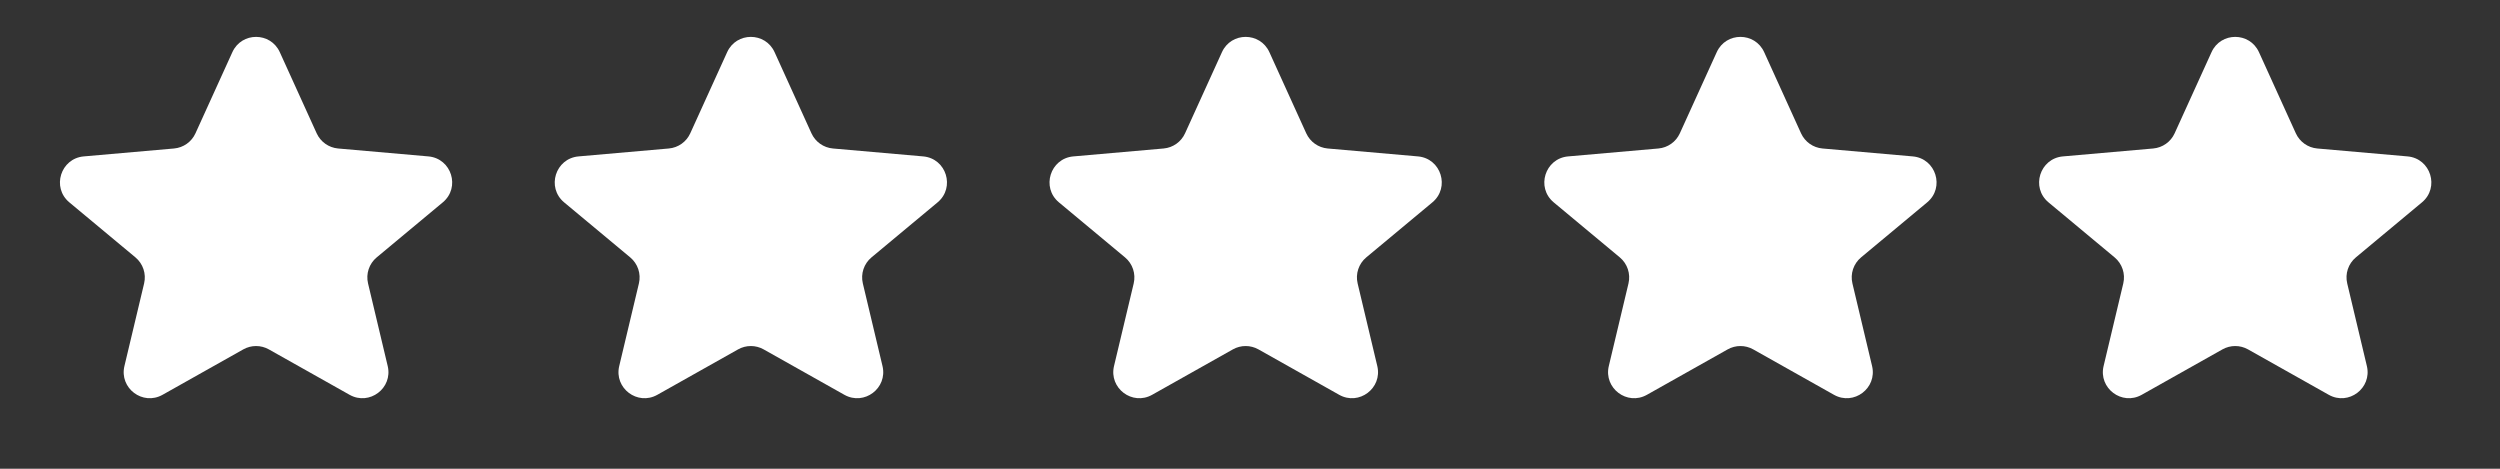
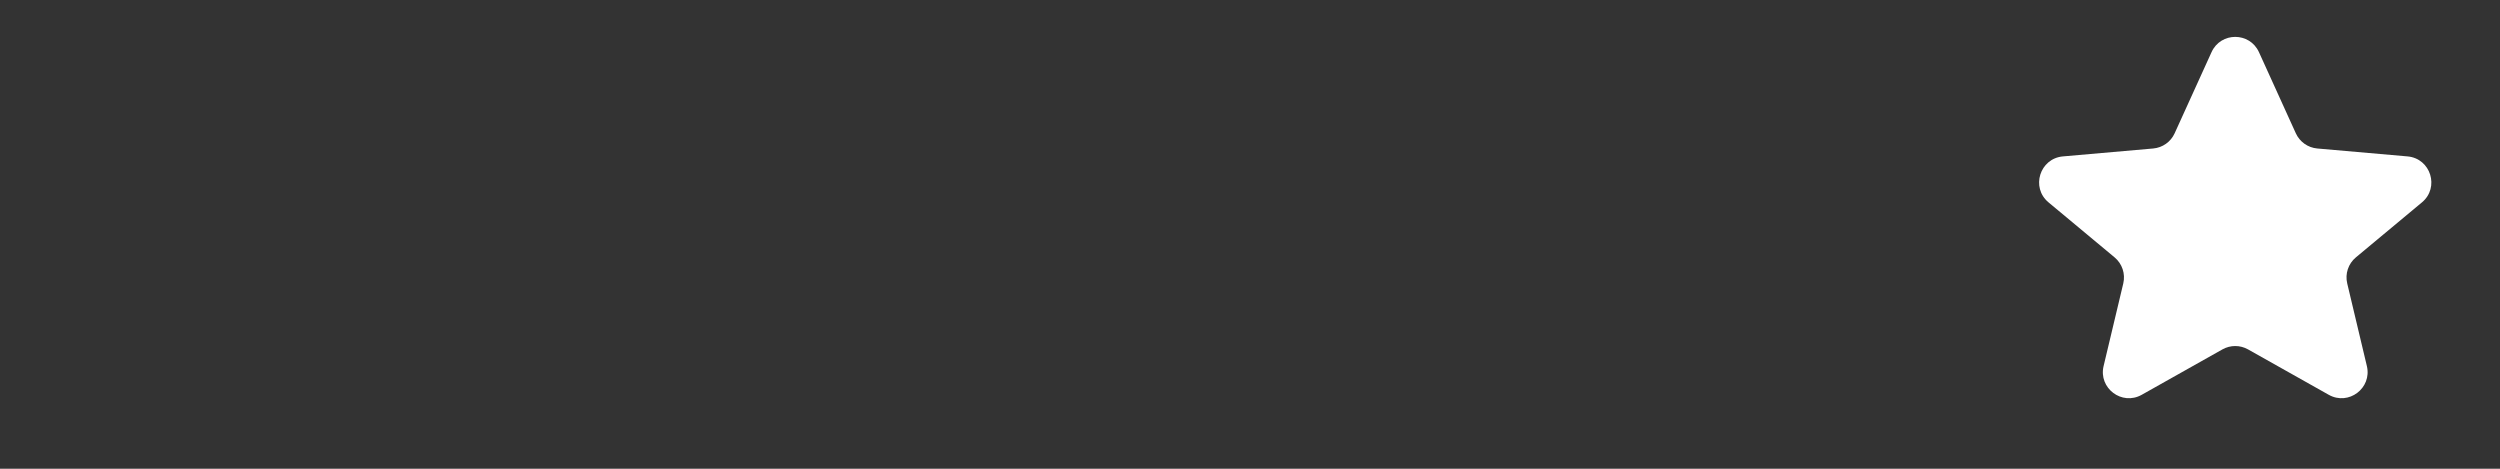
<svg xmlns="http://www.w3.org/2000/svg" width="96" height="18" viewBox="0 0 96 18" fill="none">
  <rect x="0" y="0" width="96" height="18" fill="#333333" stroke="none" />
-   <path d="M8.923 2.003C9.278 1.221 10.388 1.221 10.744 2.003L12.16 5.119C12.31 5.448 12.624 5.67 12.983 5.702L16.451 6.006C17.34 6.085 17.689 7.2 17.003 7.771L14.466 9.883C14.174 10.126 14.045 10.513 14.133 10.883L14.888 14.057C15.09 14.906 14.185 15.588 13.425 15.161L10.323 13.416C10.019 13.245 9.647 13.245 9.343 13.416L6.241 15.161C5.481 15.588 4.576 14.906 4.778 14.057L5.534 10.883C5.622 10.513 5.492 10.126 5.2 9.883L2.663 7.771C1.977 7.2 2.326 6.085 3.216 6.006L6.683 5.702C7.043 5.67 7.357 5.448 7.506 5.119L8.923 2.003Z" fill="white" />
-   <path d="M27.923 2.003C28.278 1.221 29.388 1.221 29.744 2.003L31.16 5.119C31.31 5.448 31.624 5.67 31.983 5.702L35.451 6.006C36.34 6.085 36.689 7.2 36.003 7.771L33.466 9.883C33.174 10.126 33.045 10.513 33.133 10.883L33.888 14.057C34.09 14.906 33.185 15.588 32.425 15.161L29.323 13.416C29.019 13.245 28.647 13.245 28.343 13.416L25.241 15.161C24.481 15.588 23.576 14.906 23.778 14.057L24.534 10.883C24.622 10.513 24.492 10.126 24.2 9.883L21.663 7.771C20.977 7.2 21.326 6.085 22.216 6.006L25.683 5.702C26.043 5.67 26.357 5.448 26.506 5.119L27.923 2.003Z" fill="white" />
-   <path d="M46.923 2.003C47.278 1.221 48.388 1.221 48.744 2.003L50.16 5.119C50.31 5.448 50.624 5.67 50.983 5.702L54.451 6.006C55.34 6.085 55.689 7.2 55.003 7.771L52.466 9.883C52.174 10.126 52.045 10.513 52.133 10.883L52.888 14.057C53.09 14.906 52.185 15.588 51.425 15.161L48.324 13.416C48.019 13.245 47.647 13.245 47.343 13.416L44.241 15.161C43.481 15.588 42.577 14.906 42.778 14.057L43.534 10.883C43.621 10.513 43.492 10.126 43.2 9.883L40.663 7.771C39.977 7.2 40.326 6.085 41.216 6.006L44.683 5.702C45.042 5.67 45.357 5.448 45.506 5.119L46.923 2.003Z" fill="white" />
-   <path d="M65.923 2.003C66.278 1.221 67.388 1.221 67.744 2.003L69.16 5.119C69.31 5.448 69.624 5.67 69.983 5.702L73.451 6.006C74.34 6.085 74.689 7.2 74.003 7.771L71.466 9.883C71.174 10.126 71.045 10.513 71.133 10.883L71.888 14.057C72.09 14.906 71.185 15.588 70.425 15.161L67.323 13.416C67.019 13.245 66.647 13.245 66.343 13.416L63.241 15.161C62.481 15.588 61.577 14.906 61.778 14.057L62.534 10.883C62.621 10.513 62.492 10.126 62.2 9.883L59.663 7.771C58.977 7.2 59.326 6.085 60.216 6.006L63.683 5.702C64.043 5.67 64.357 5.448 64.506 5.119L65.923 2.003Z" fill="white" />
  <path d="M84.923 2.003C85.278 1.221 86.388 1.221 86.744 2.003L88.16 5.119C88.31 5.448 88.624 5.67 88.983 5.702L92.451 6.006C93.34 6.085 93.689 7.2 93.003 7.771L90.466 9.883C90.174 10.126 90.045 10.513 90.133 10.883L90.888 14.057C91.09 14.906 90.185 15.588 89.425 15.161L86.323 13.416C86.019 13.245 85.647 13.245 85.343 13.416L82.241 15.161C81.481 15.588 80.576 14.906 80.778 14.057L81.534 10.883C81.621 10.513 81.492 10.126 81.2 9.883L78.663 7.771C77.977 7.2 78.326 6.085 79.216 6.006L82.683 5.702C83.043 5.67 83.357 5.448 83.506 5.119L84.923 2.003Z" fill="white" />
</svg>